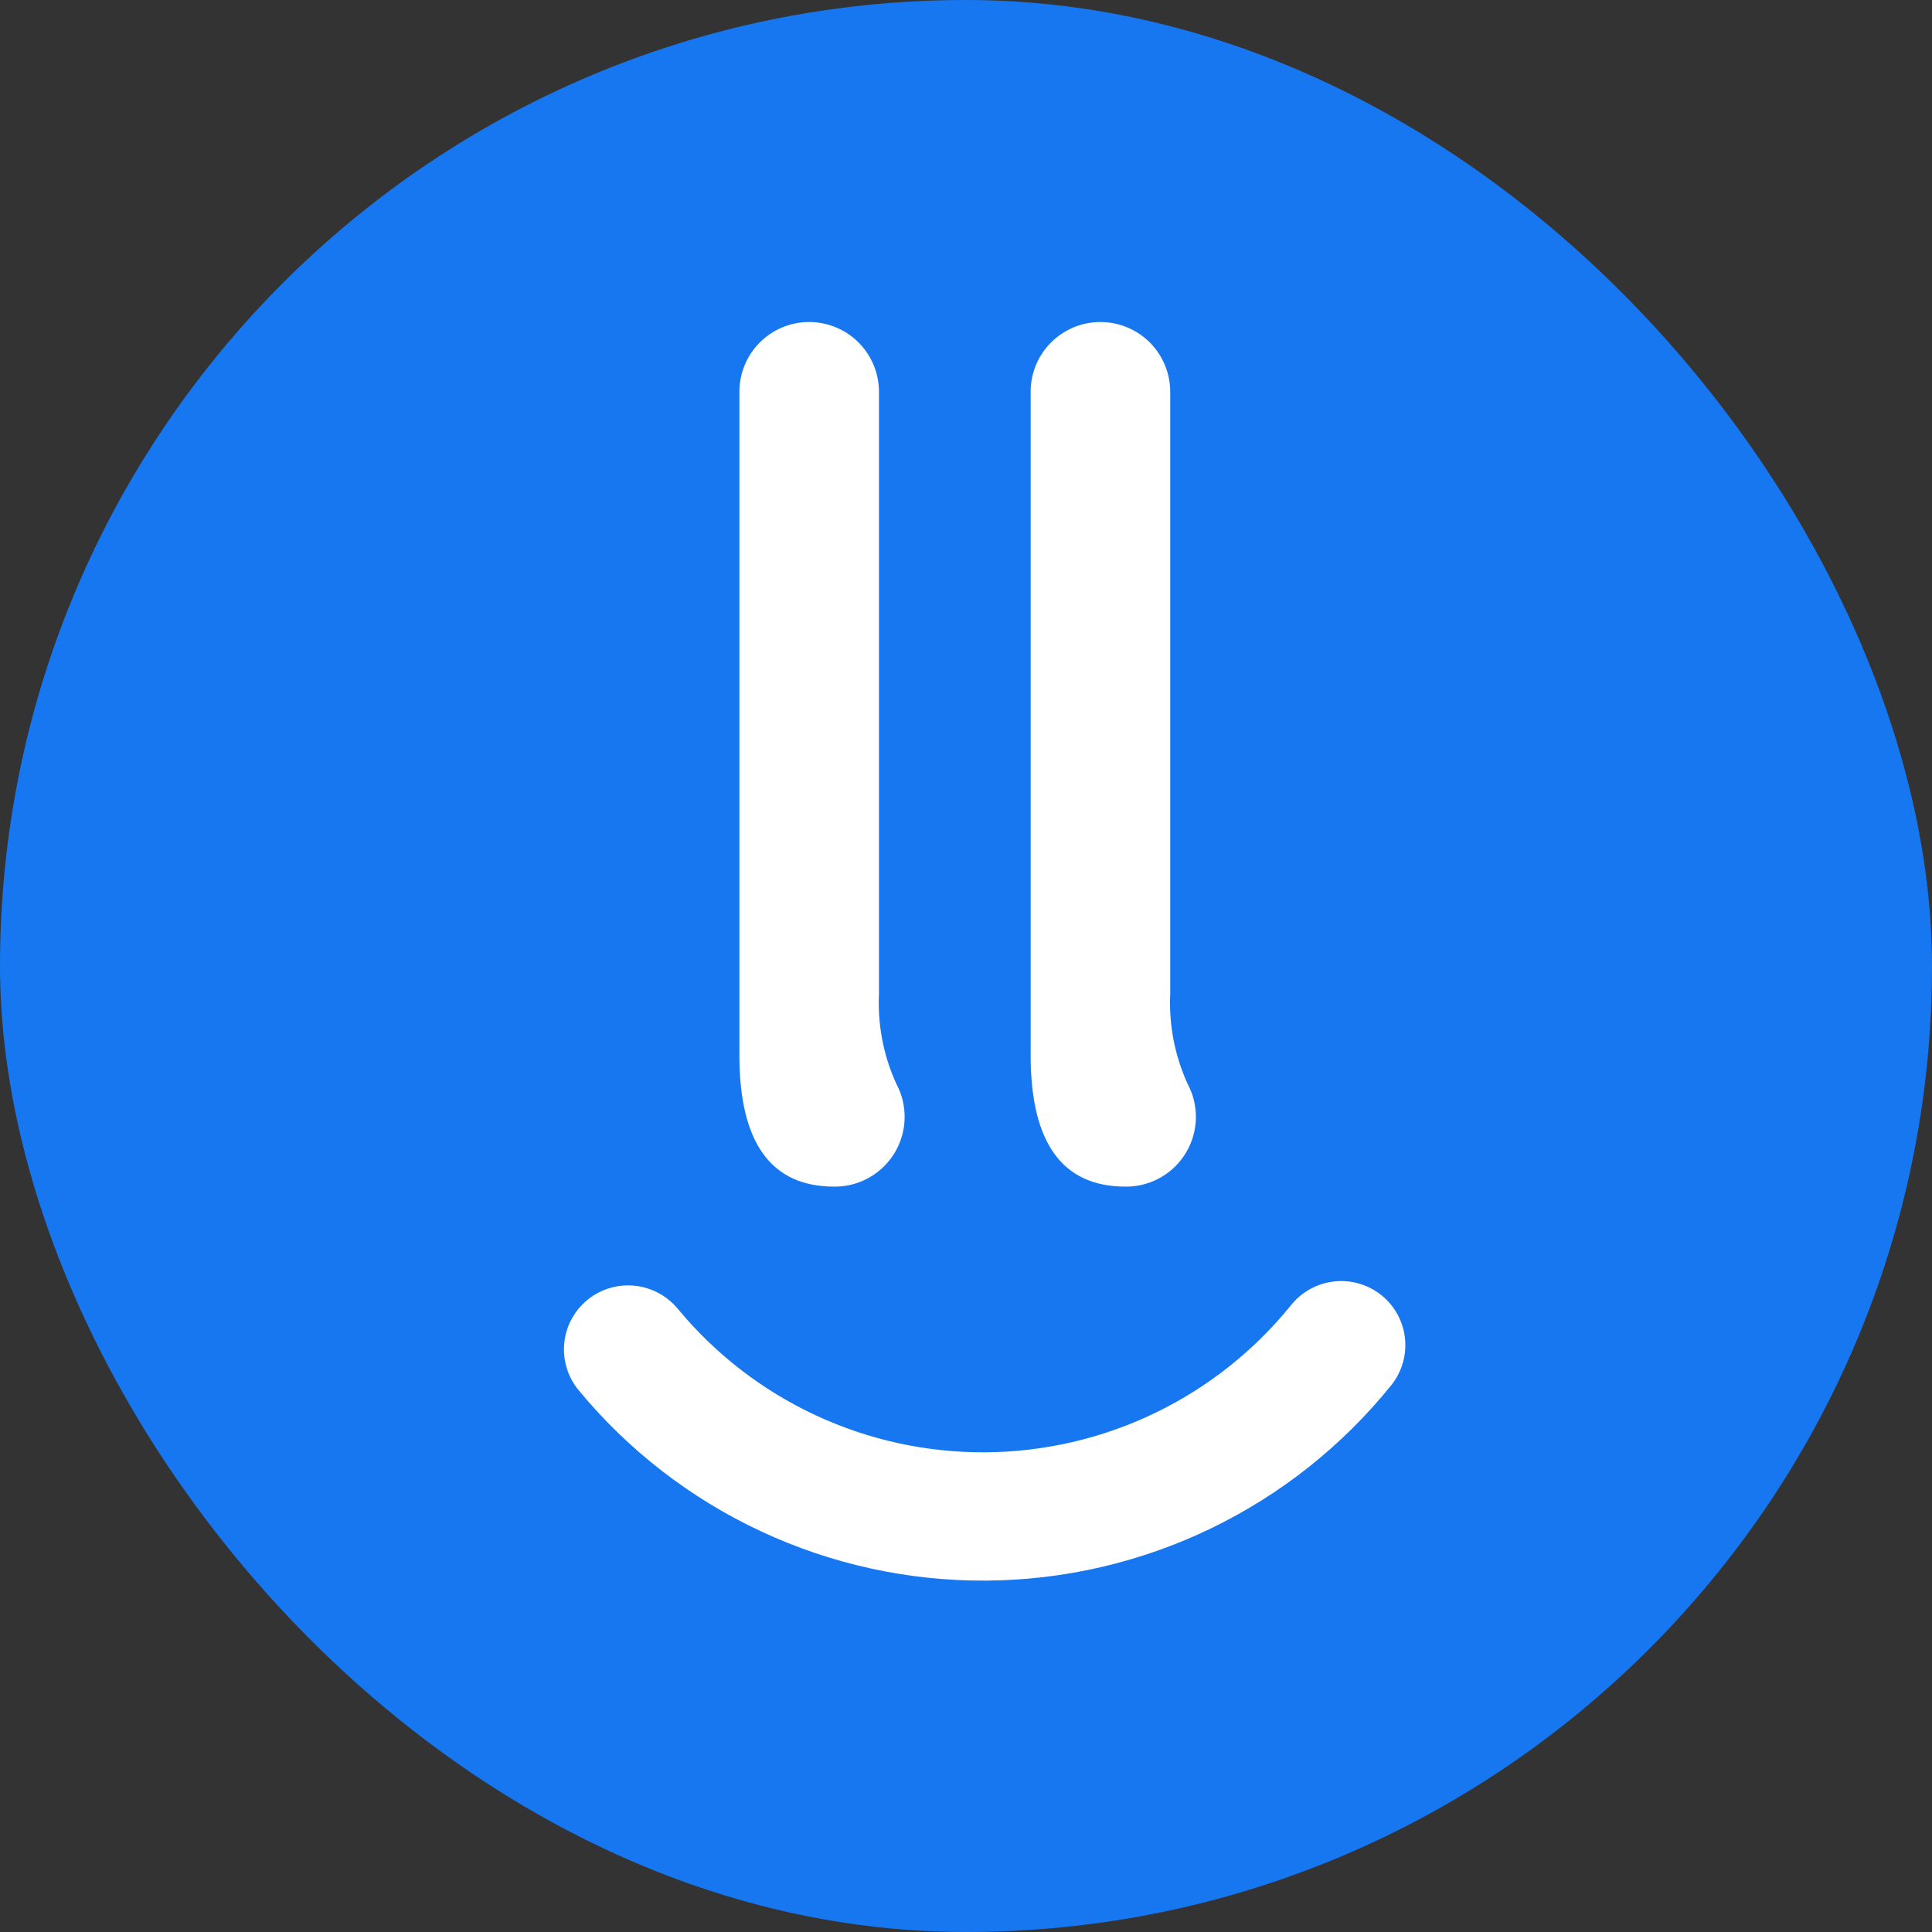
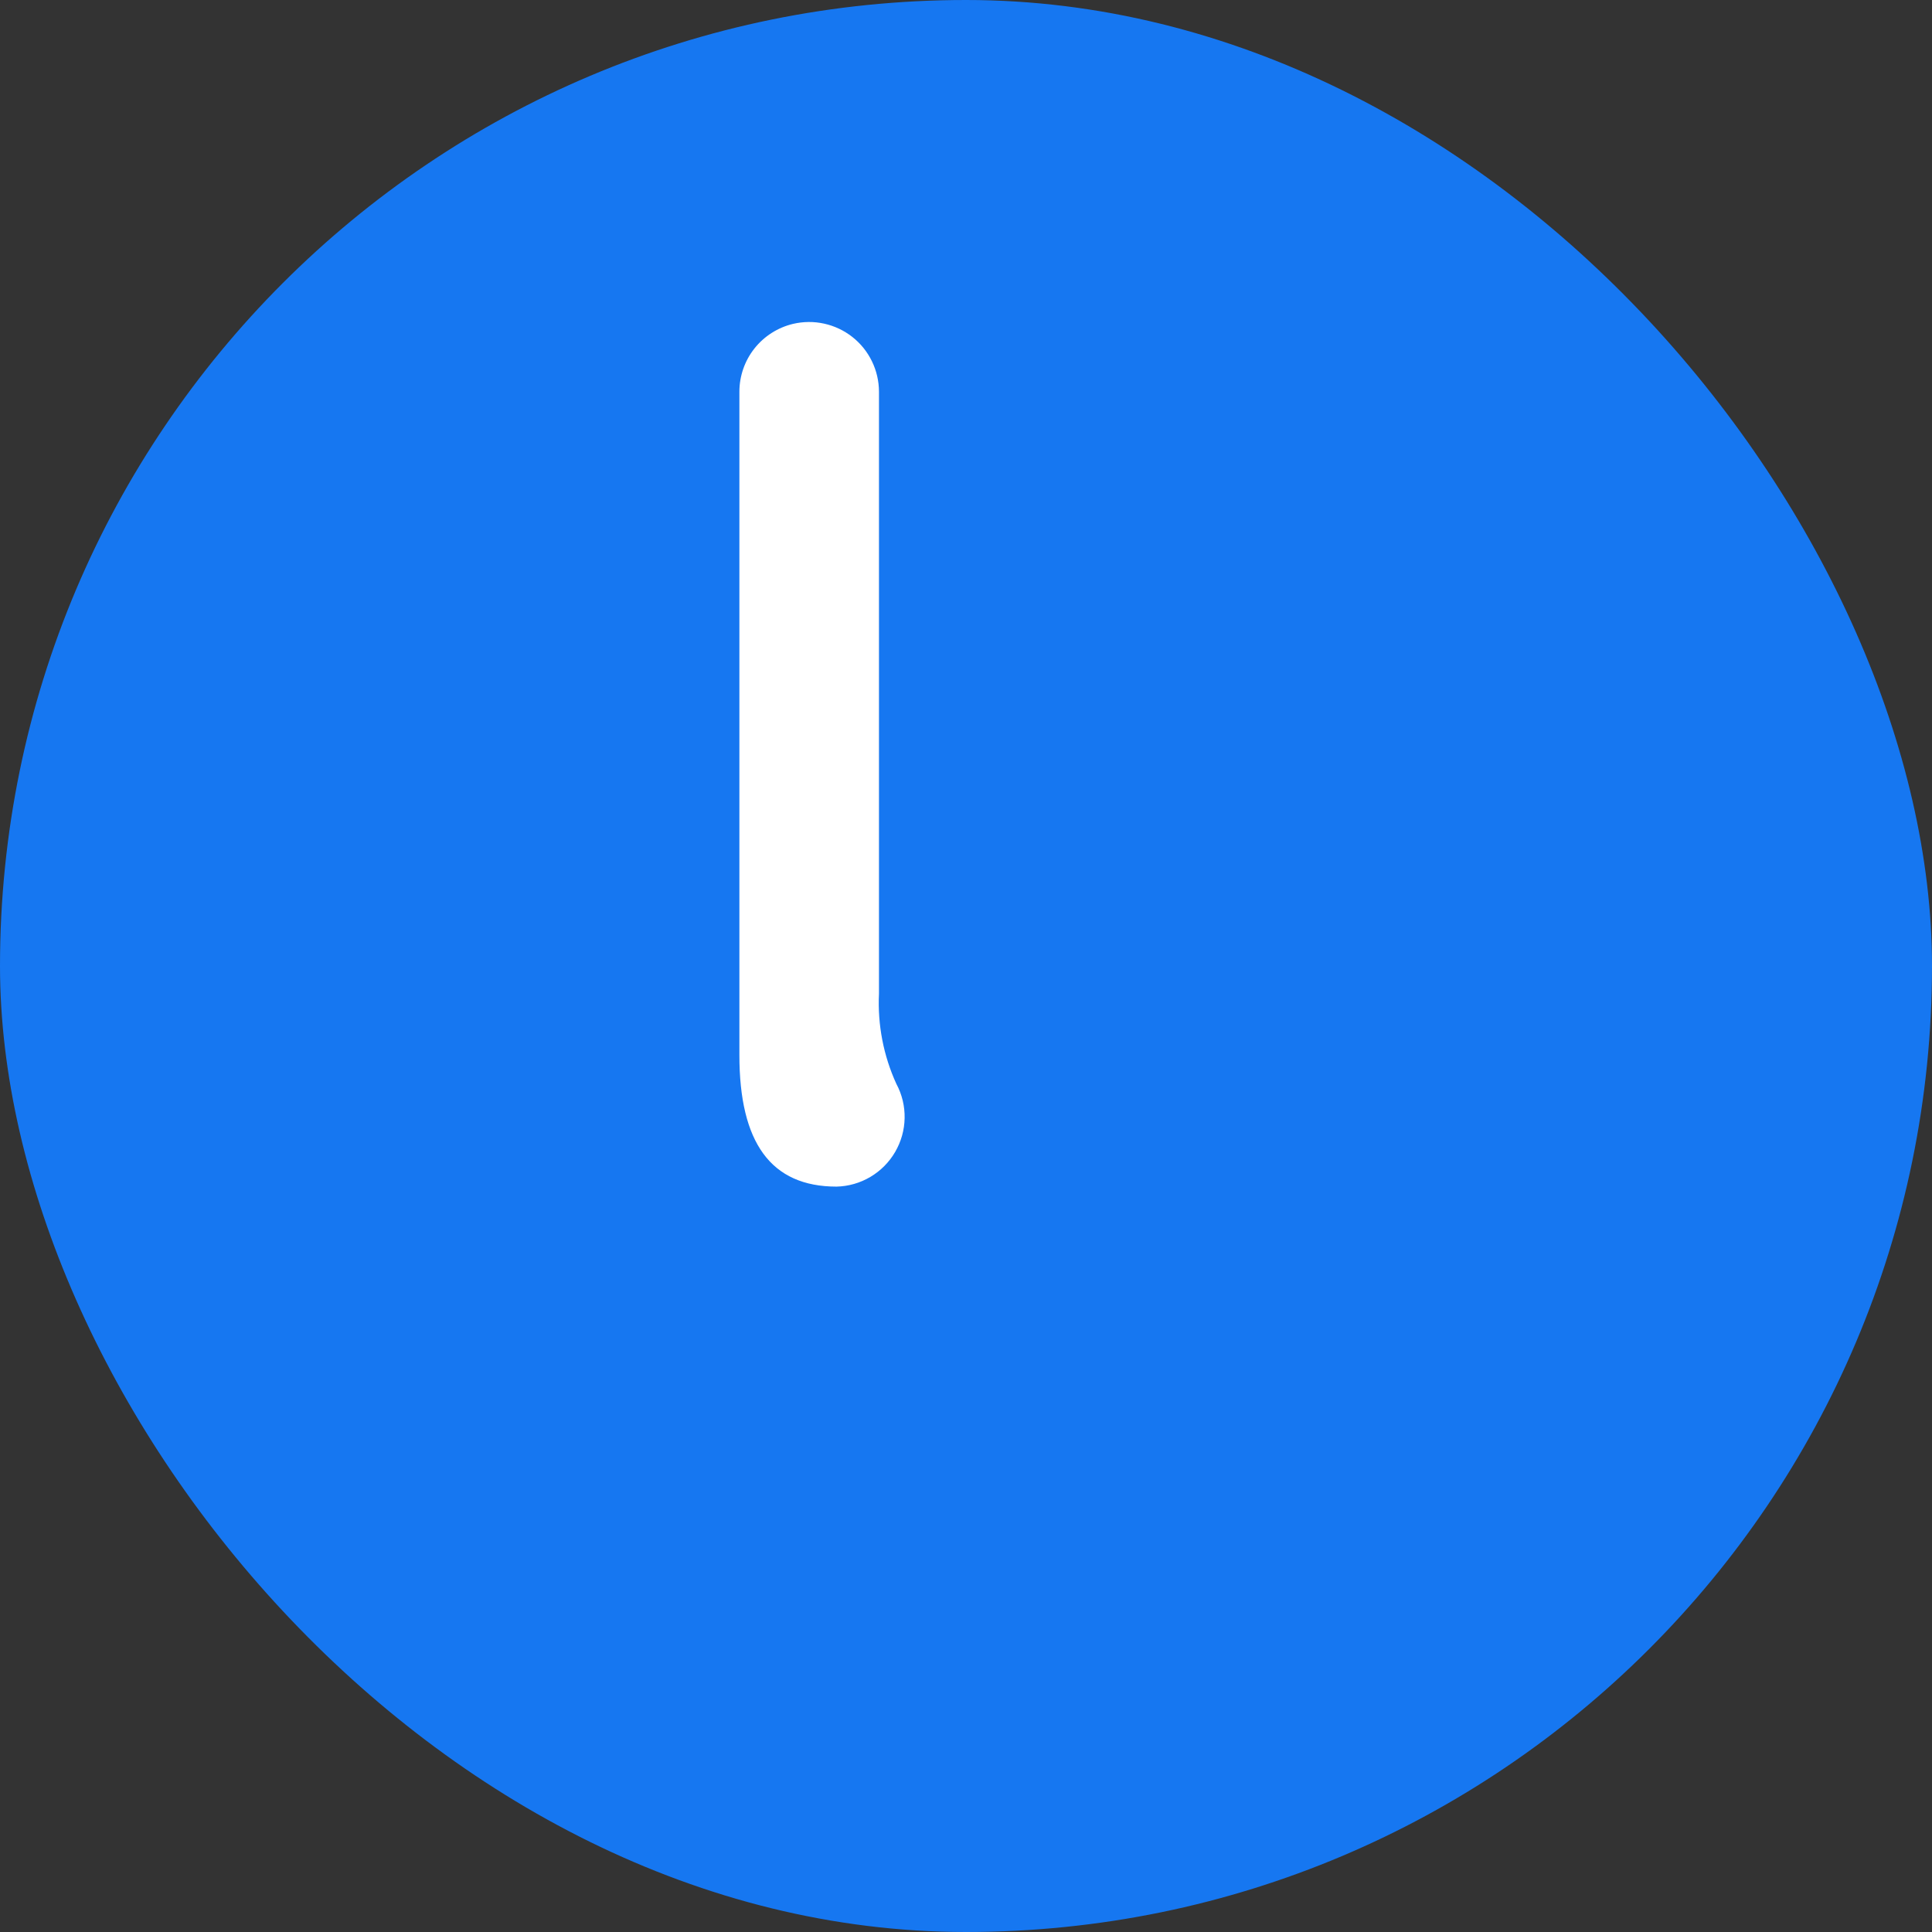
<svg xmlns="http://www.w3.org/2000/svg" width="48" height="48" viewBox="0 0 48 48" fill="none">
  <rect x="0" y="0" width="48" height="48" fill="#333333" stroke="none" />
  <rect width="48" height="48" rx="24" fill="#1677F1" />
-   <path d="M19.701 8.047C19.956 7.987 20.221 7.984 20.476 8.041C20.732 8.097 20.971 8.21 21.177 8.372C21.383 8.534 21.549 8.741 21.663 8.976C21.778 9.212 21.837 9.47 21.838 9.732V24.686C21.801 25.458 21.949 26.228 22.271 26.931C22.411 27.192 22.481 27.484 22.475 27.78C22.47 28.076 22.388 28.365 22.239 28.621C22.09 28.877 21.878 29.09 21.624 29.24C21.369 29.391 21.08 29.474 20.784 29.481H20.726C19.154 29.481 18.369 28.391 18.37 26.21V9.733C18.37 9.344 18.501 8.965 18.743 8.659C18.984 8.354 19.322 8.138 19.701 8.047Z" fill="white" />
-   <path d="M26.937 8.047C27.192 7.987 27.457 7.984 27.712 8.041C27.968 8.097 28.207 8.21 28.413 8.372C28.619 8.534 28.785 8.741 28.899 8.976C29.014 9.212 29.073 9.47 29.074 9.732V24.686C29.037 25.458 29.186 26.228 29.507 26.931C29.647 27.192 29.717 27.484 29.711 27.78C29.706 28.076 29.625 28.365 29.475 28.621C29.326 28.877 29.114 29.09 28.86 29.24C28.605 29.391 28.316 29.474 28.02 29.481H27.962C26.39 29.481 25.605 28.391 25.606 26.21V9.733C25.606 9.344 25.737 8.965 25.979 8.659C26.22 8.354 26.558 8.138 26.937 8.047Z" fill="white" />
-   <path d="M34.264 32.135C33.932 31.892 33.518 31.787 33.11 31.842C32.702 31.896 32.331 32.106 32.074 32.428C31.158 33.561 30.001 34.477 28.688 35.109C27.375 35.741 25.937 36.073 24.48 36.082C23.022 36.091 21.581 35.776 20.26 35.16C18.939 34.544 17.772 33.643 16.842 32.52C16.583 32.205 16.213 32 15.807 31.948C15.402 31.896 14.993 32.002 14.663 32.242C14.488 32.37 14.341 32.532 14.231 32.719C14.121 32.905 14.05 33.112 14.024 33.327C13.996 33.542 14.014 33.76 14.074 33.968C14.134 34.176 14.236 34.37 14.374 34.537C15.604 36.027 17.151 37.225 18.901 38.043C20.652 38.862 22.563 39.281 24.496 39.27C26.428 39.258 28.334 38.817 30.075 37.978C31.816 37.139 33.349 35.923 34.562 34.419C34.697 34.252 34.797 34.058 34.856 33.851C34.914 33.644 34.93 33.427 34.902 33.213C34.874 33 34.803 32.794 34.694 32.609C34.584 32.423 34.438 32.262 34.264 32.135L34.264 32.135Z" fill="white" />
+   <path d="M19.701 8.047C19.956 7.987 20.221 7.984 20.476 8.041C20.732 8.097 20.971 8.21 21.177 8.372C21.383 8.534 21.549 8.741 21.663 8.976C21.778 9.212 21.837 9.47 21.838 9.732V24.686C21.801 25.458 21.949 26.228 22.271 26.931C22.411 27.192 22.481 27.484 22.475 27.78C22.47 28.076 22.388 28.365 22.239 28.621C22.09 28.877 21.878 29.09 21.624 29.24C21.369 29.391 21.08 29.474 20.784 29.481C19.154 29.481 18.369 28.391 18.37 26.21V9.733C18.37 9.344 18.501 8.965 18.743 8.659C18.984 8.354 19.322 8.138 19.701 8.047Z" fill="white" />
</svg>